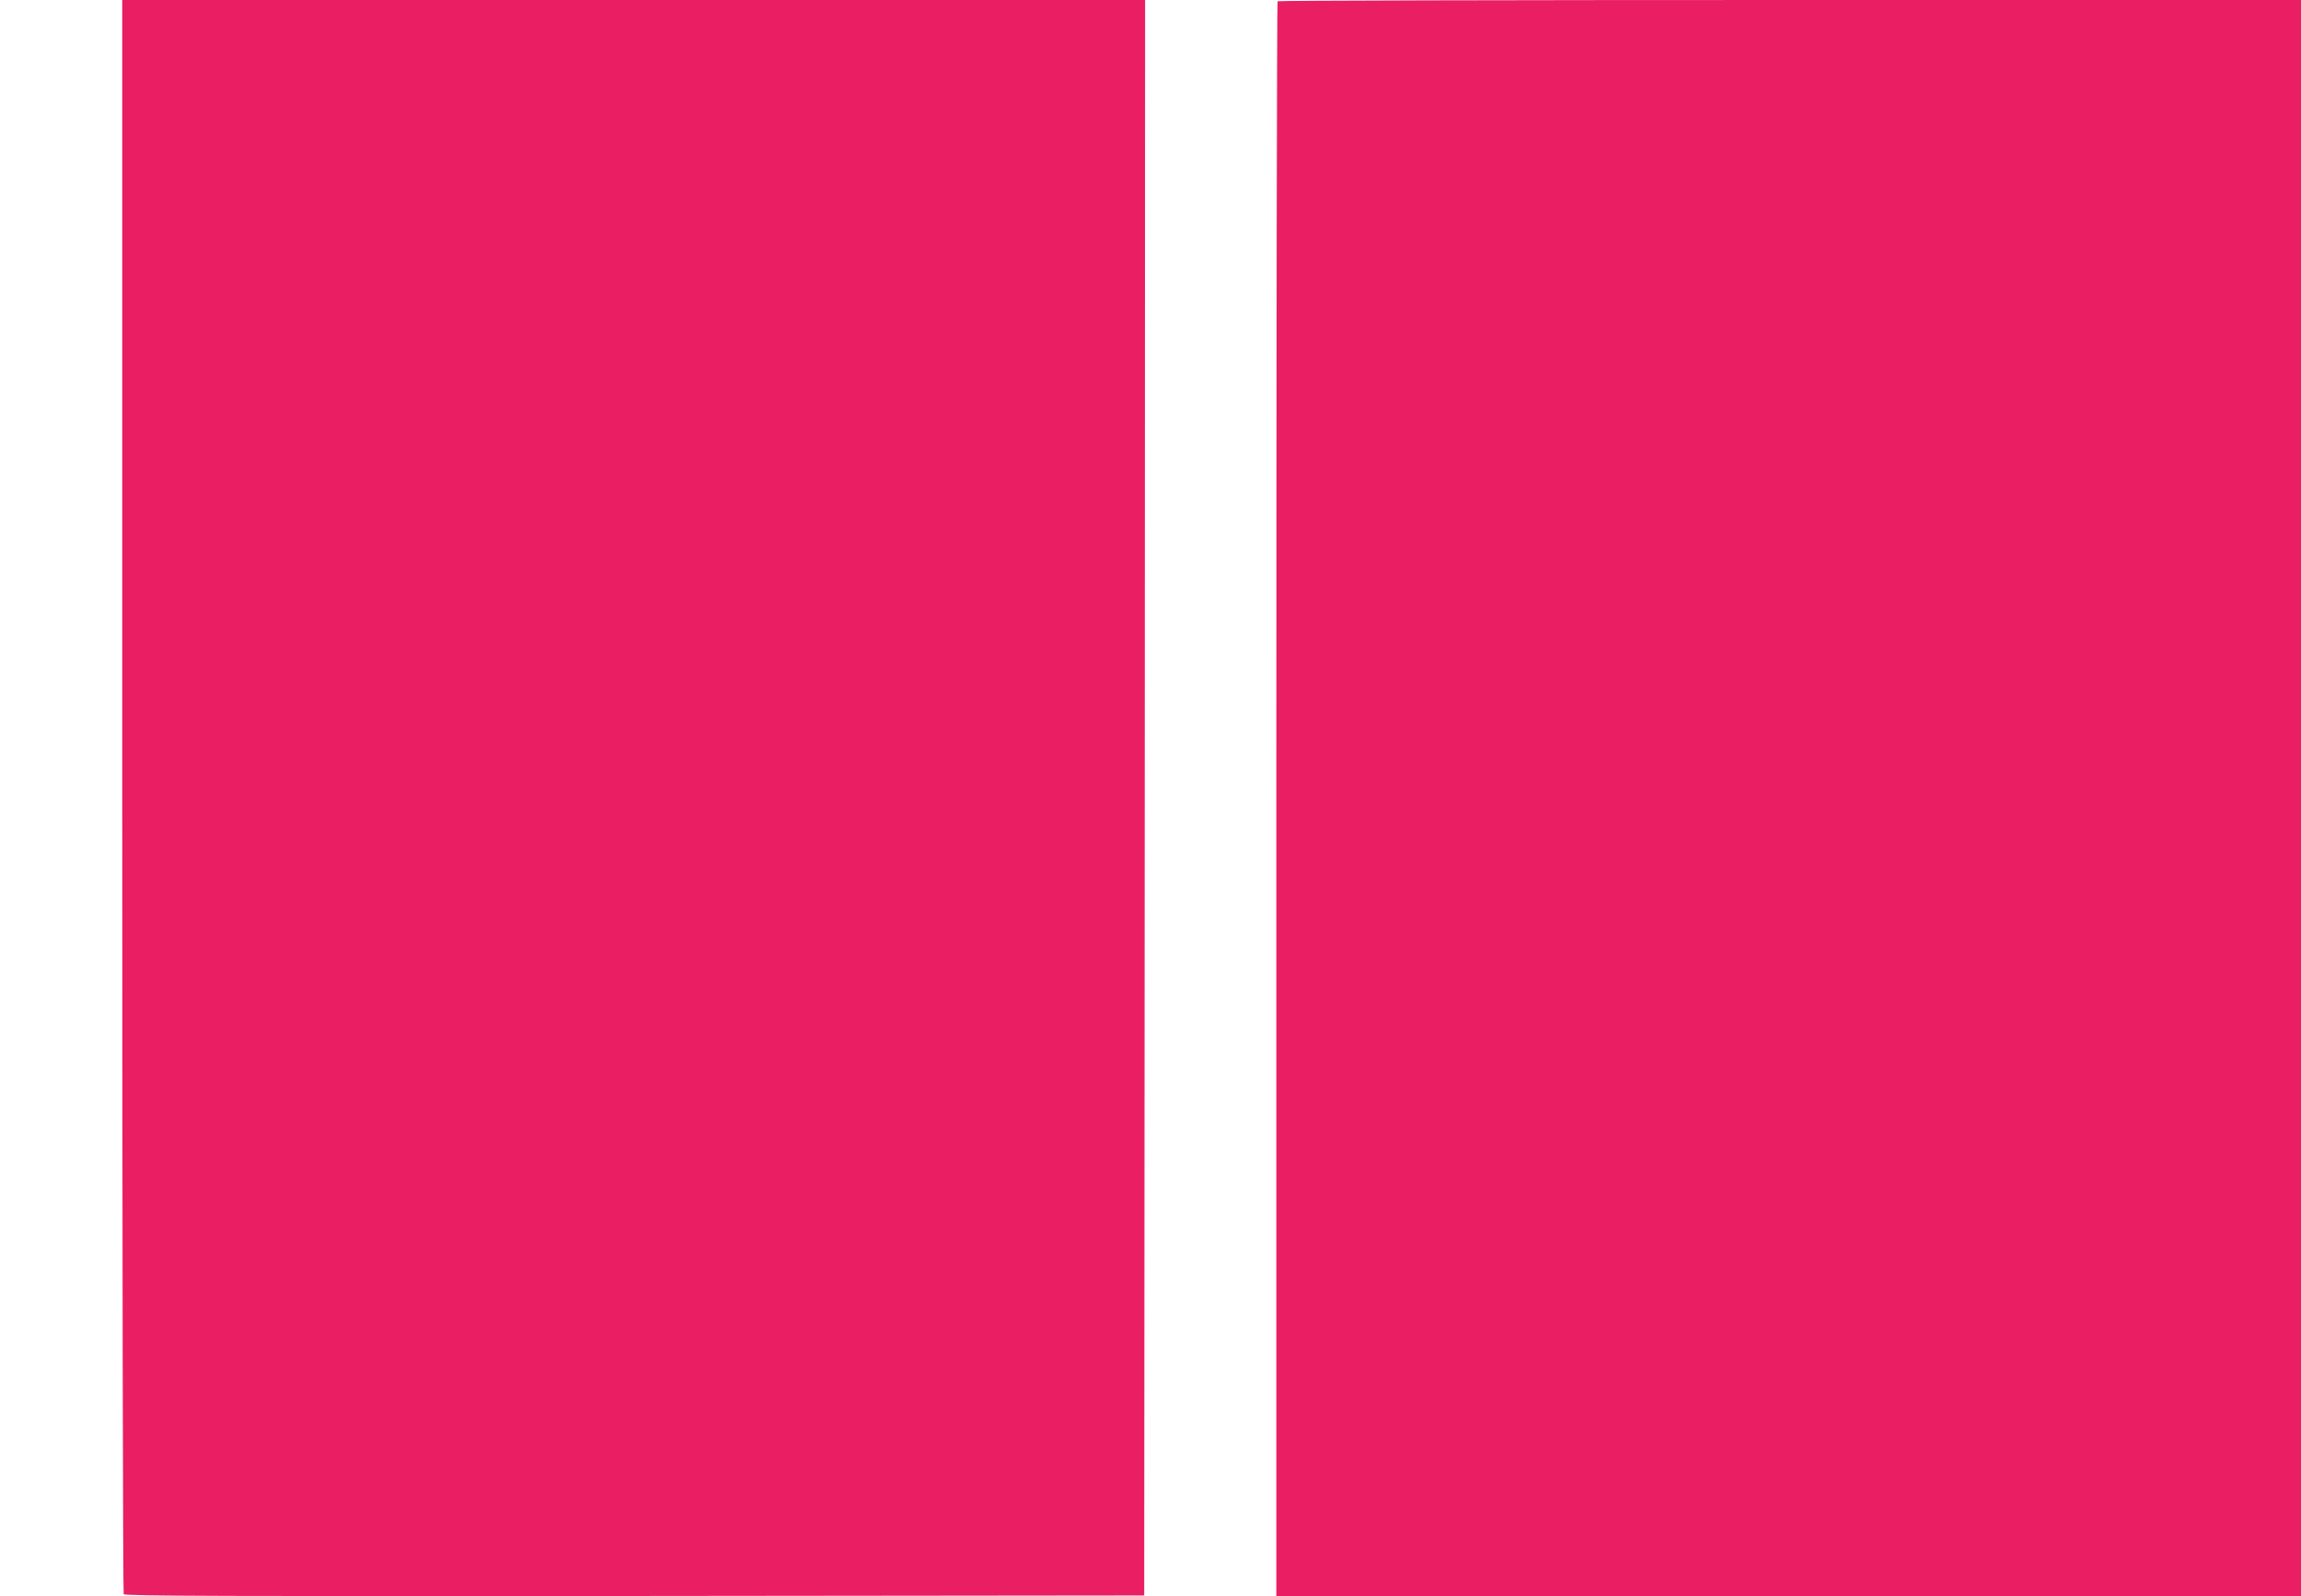
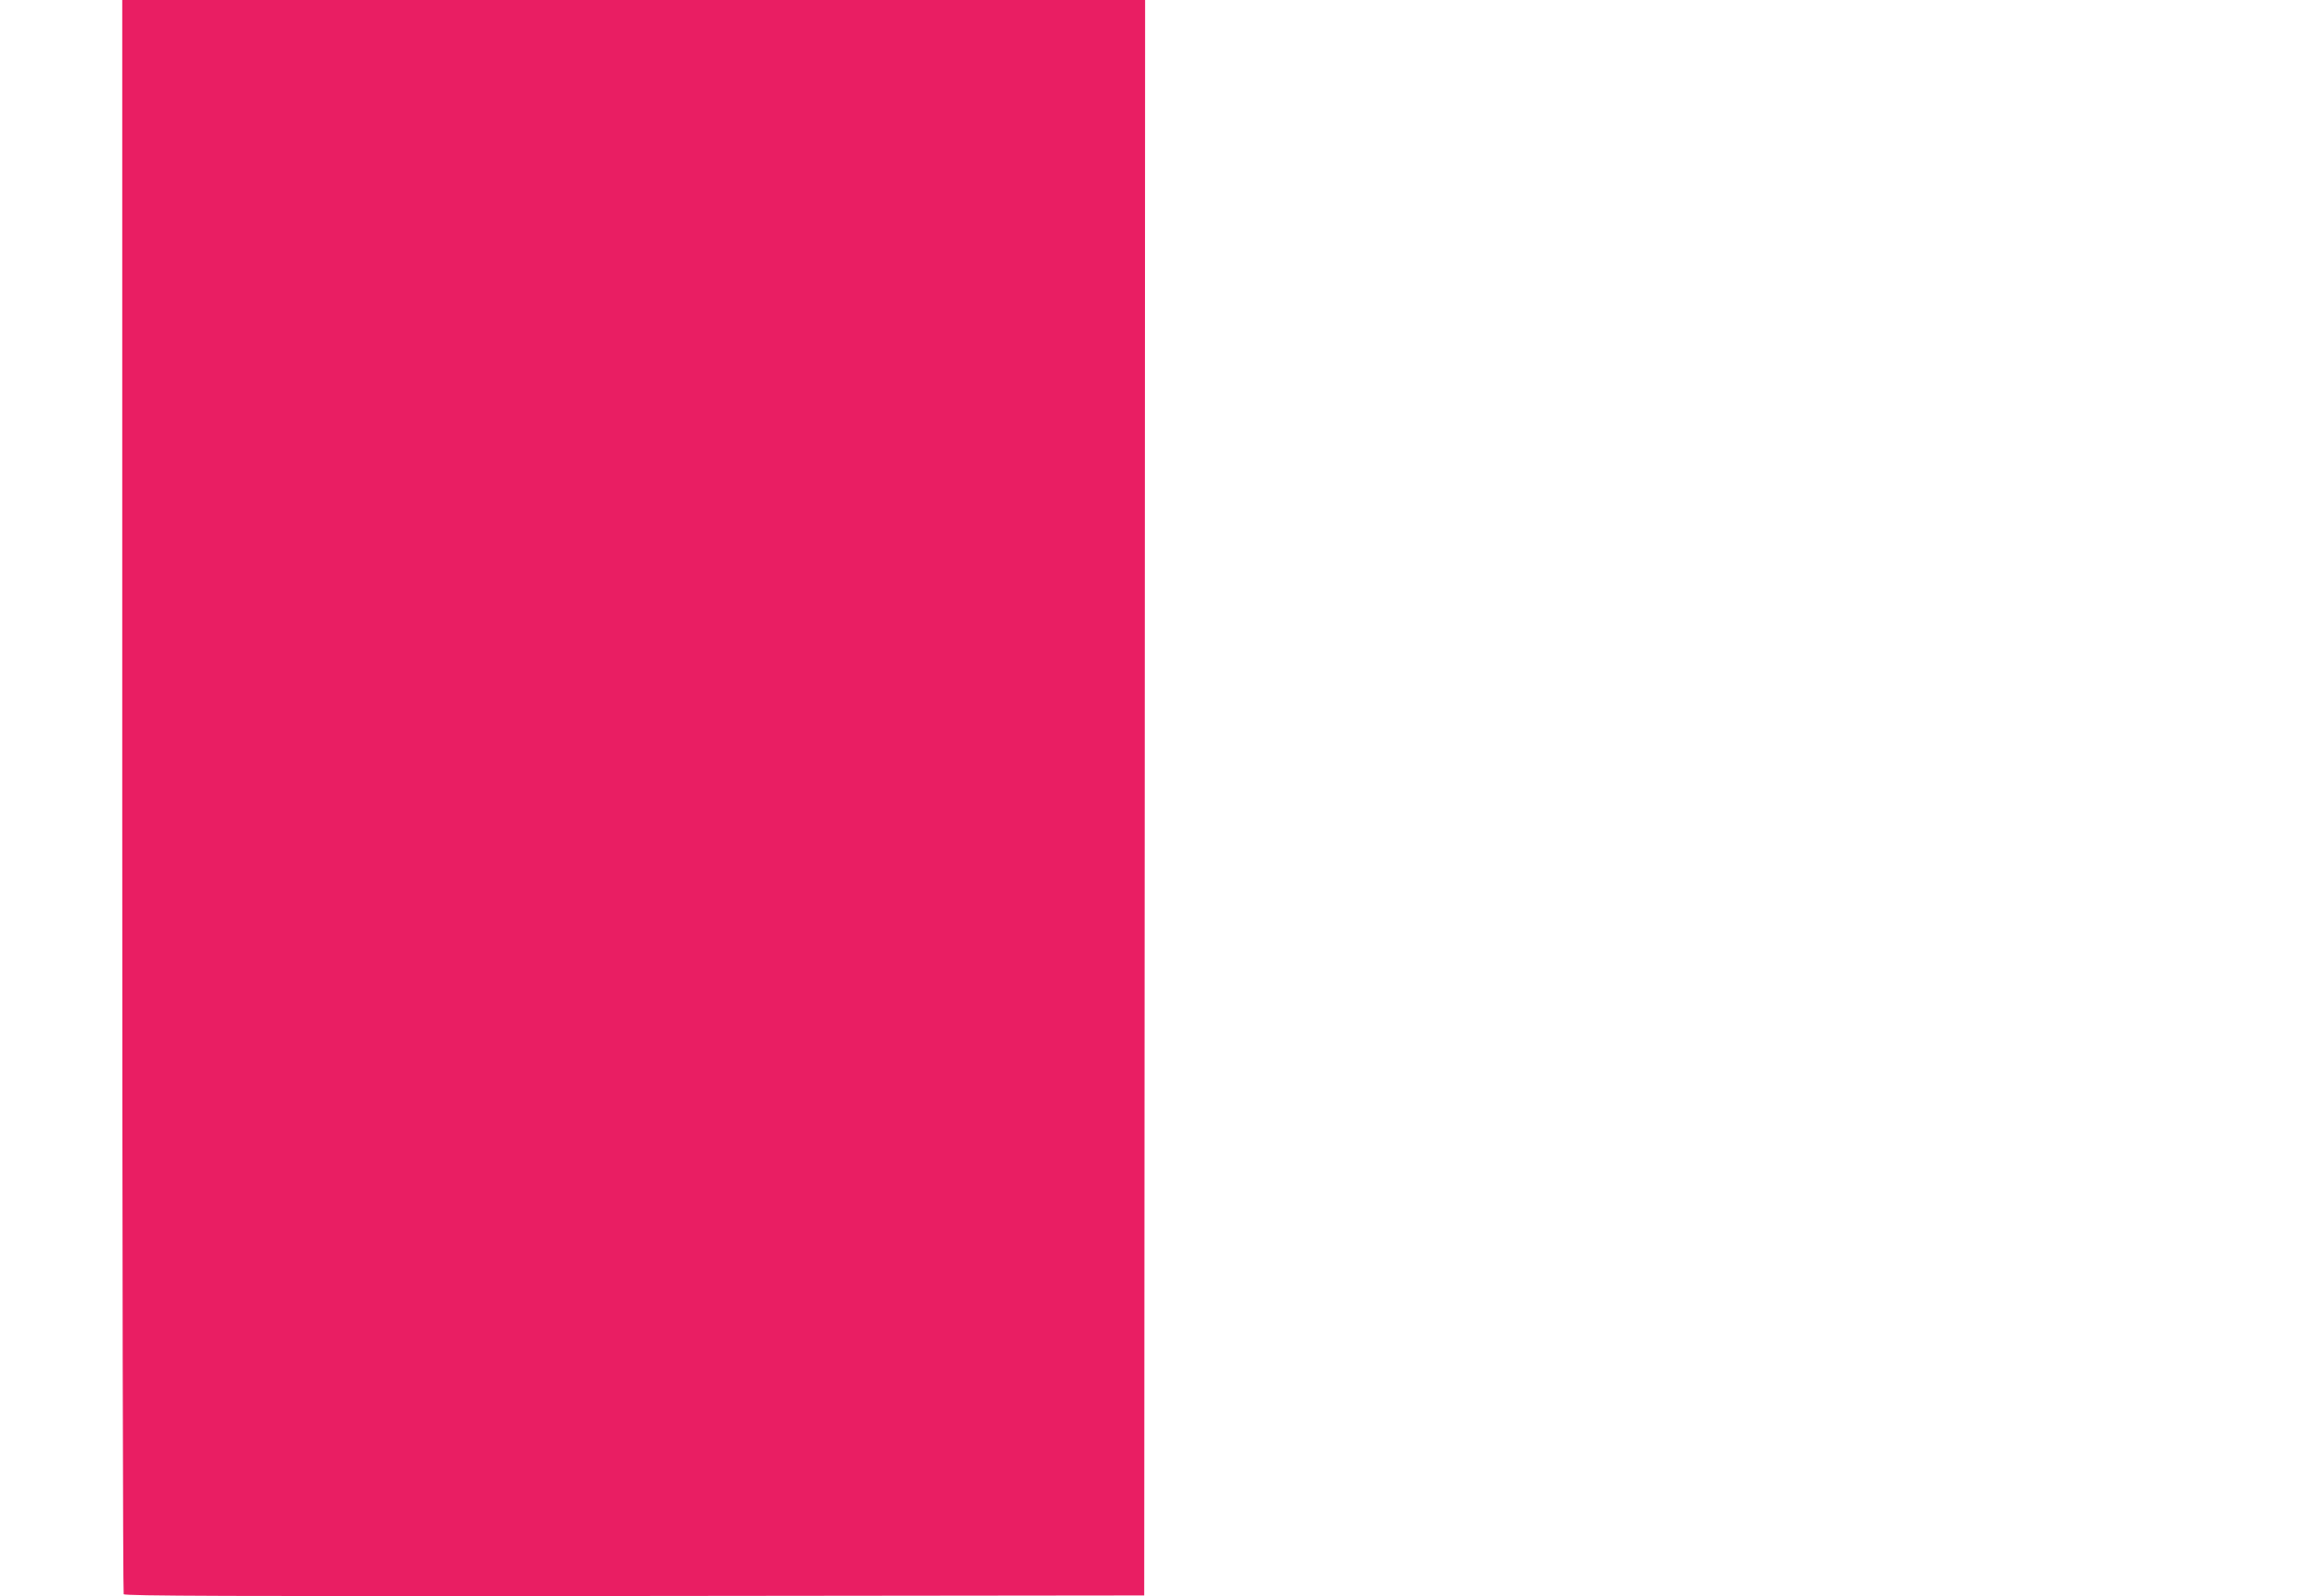
<svg xmlns="http://www.w3.org/2000/svg" version="1.0" width="1280pt" height="888pt" viewBox="0 0 1280 888" preserveAspectRatio="xMidYMid meet">
  <g transform="translate(0,888) scale(0.1,-0.1)" fill="#e91e63" stroke="none">
    <path d="M680 4453 c0 -2436 4 -4434 8 -4441 7 -10 582 -12 2843 -10 l2834 3 3 4438 2 4437 -2845 0 -2845 0 0 -4427z" />
-     <path d="M7107 8873 c-4 -3 -7 -2001 -7 -4440 l0 -4433 2850 0 2850 0 0 4440 0 4440 -2843 0 c-1564 0 -2847 -3 -2850 -7z" />
  </g>
</svg>